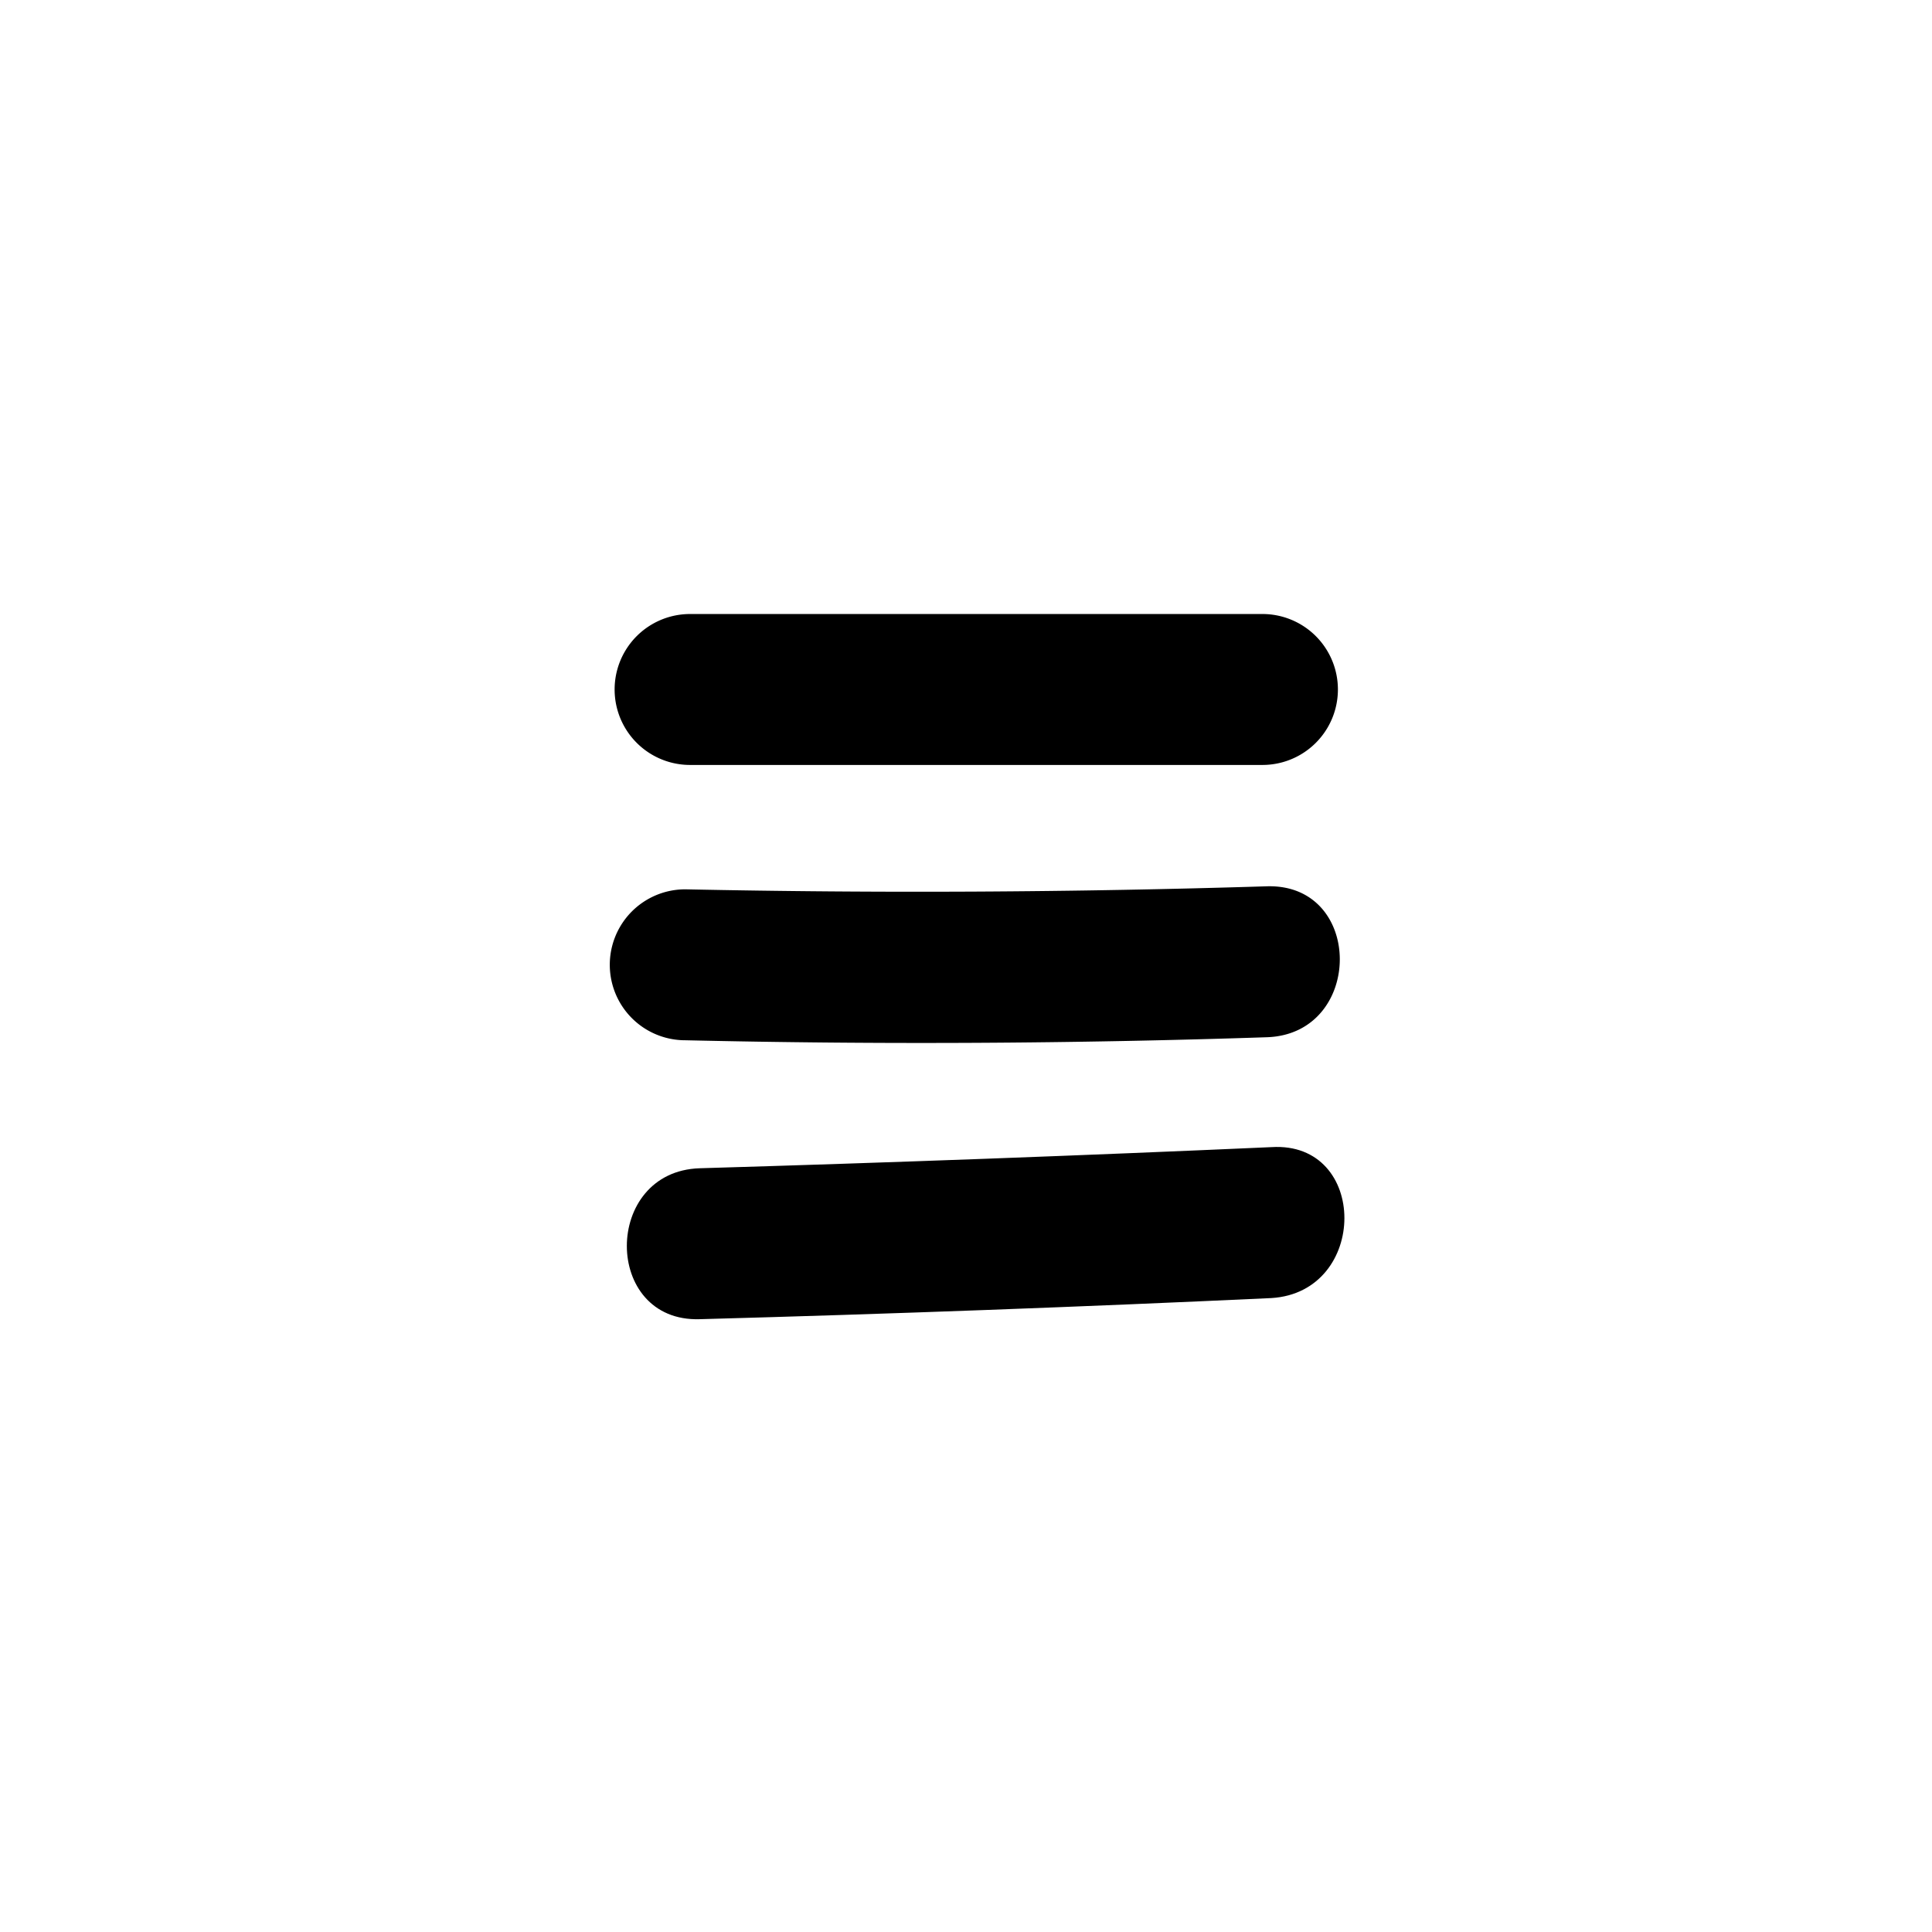
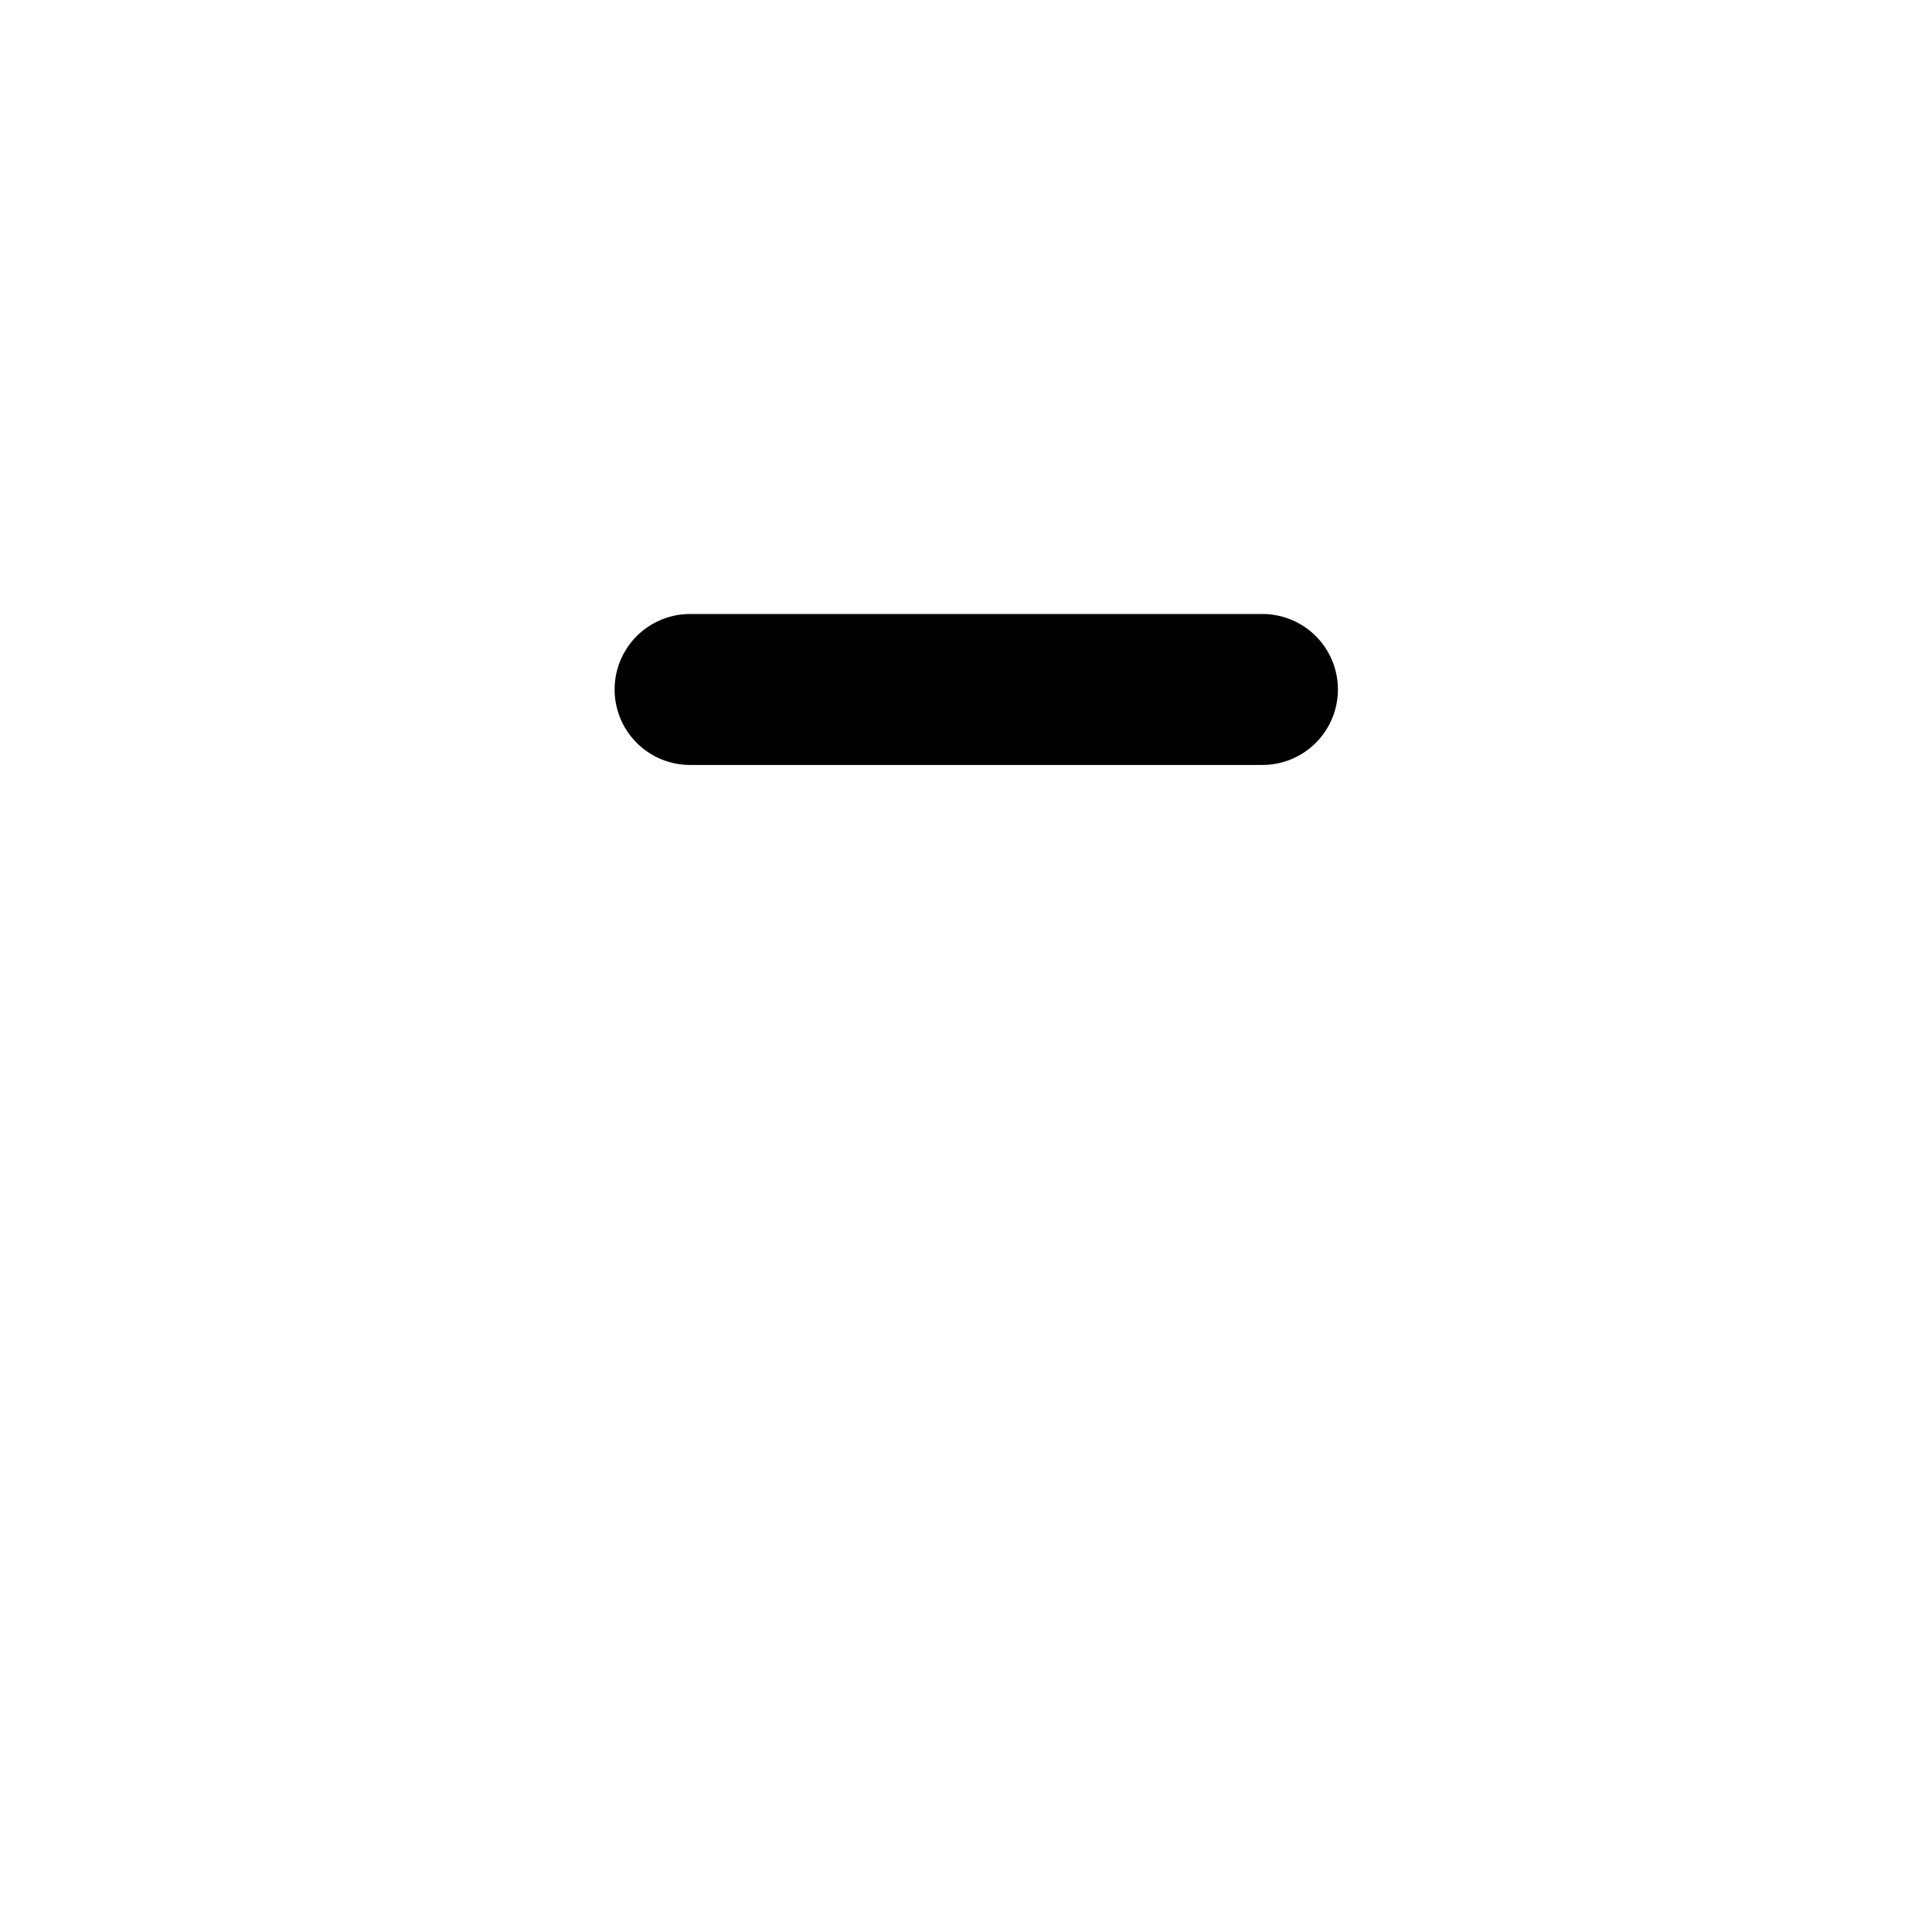
<svg xmlns="http://www.w3.org/2000/svg" fill="#000000" width="800px" height="800px" viewBox="0 0 32 32" data-name="Layer 2" id="Layer_2">
  <title />
  <path d="M11.43,12.67c3.16,0,6.32,0,9.48,0a1.25,1.25,0,0,0,0-2.5c-3.16,0-6.32,0-9.48,0A1.25,1.25,0,0,0,11.43,12.67Z" />
-   <path d="M11.35,17.23q4.81.11,9.63-.05c1.61-.05,1.62-2.55,0-2.5q-4.82.15-9.63.05A1.25,1.25,0,0,0,11.35,17.23Z" />
-   <path d="M21.06,19q-4.72.21-9.47.35c-1.61.05-1.61,2.55,0,2.5q4.74-.13,9.47-.35C22.67,21.4,22.67,18.9,21.06,19Z" />
</svg>